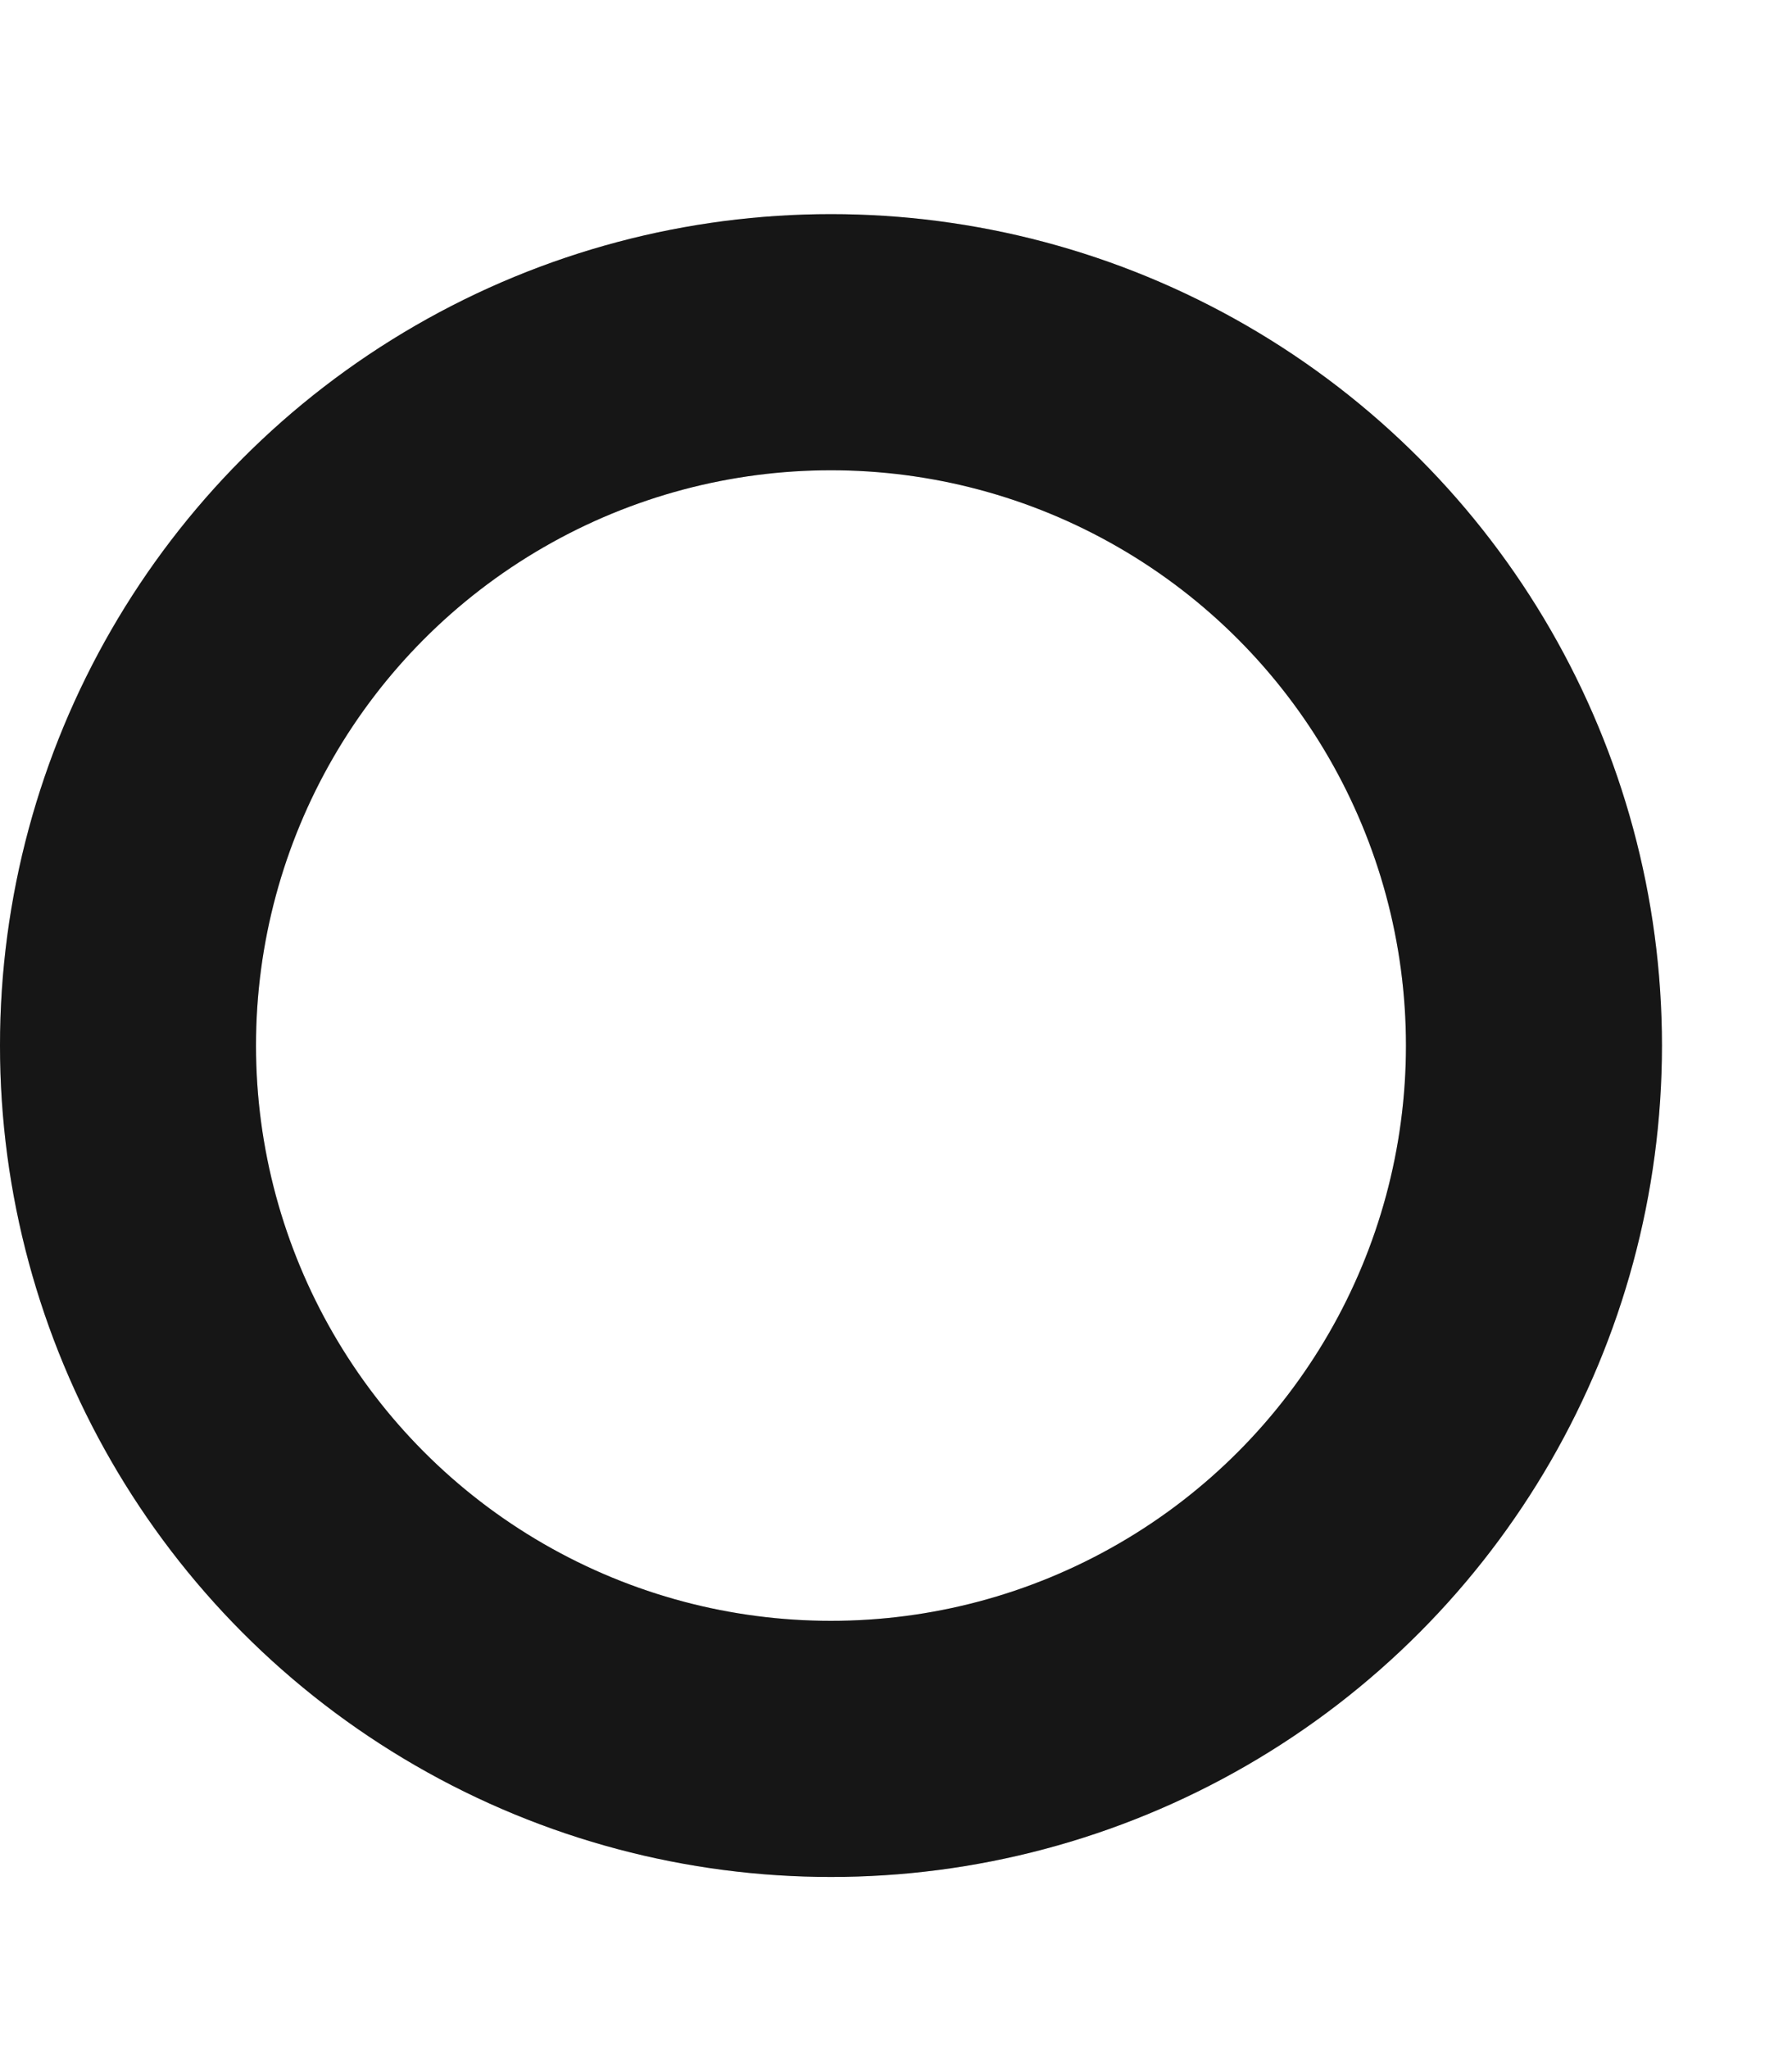
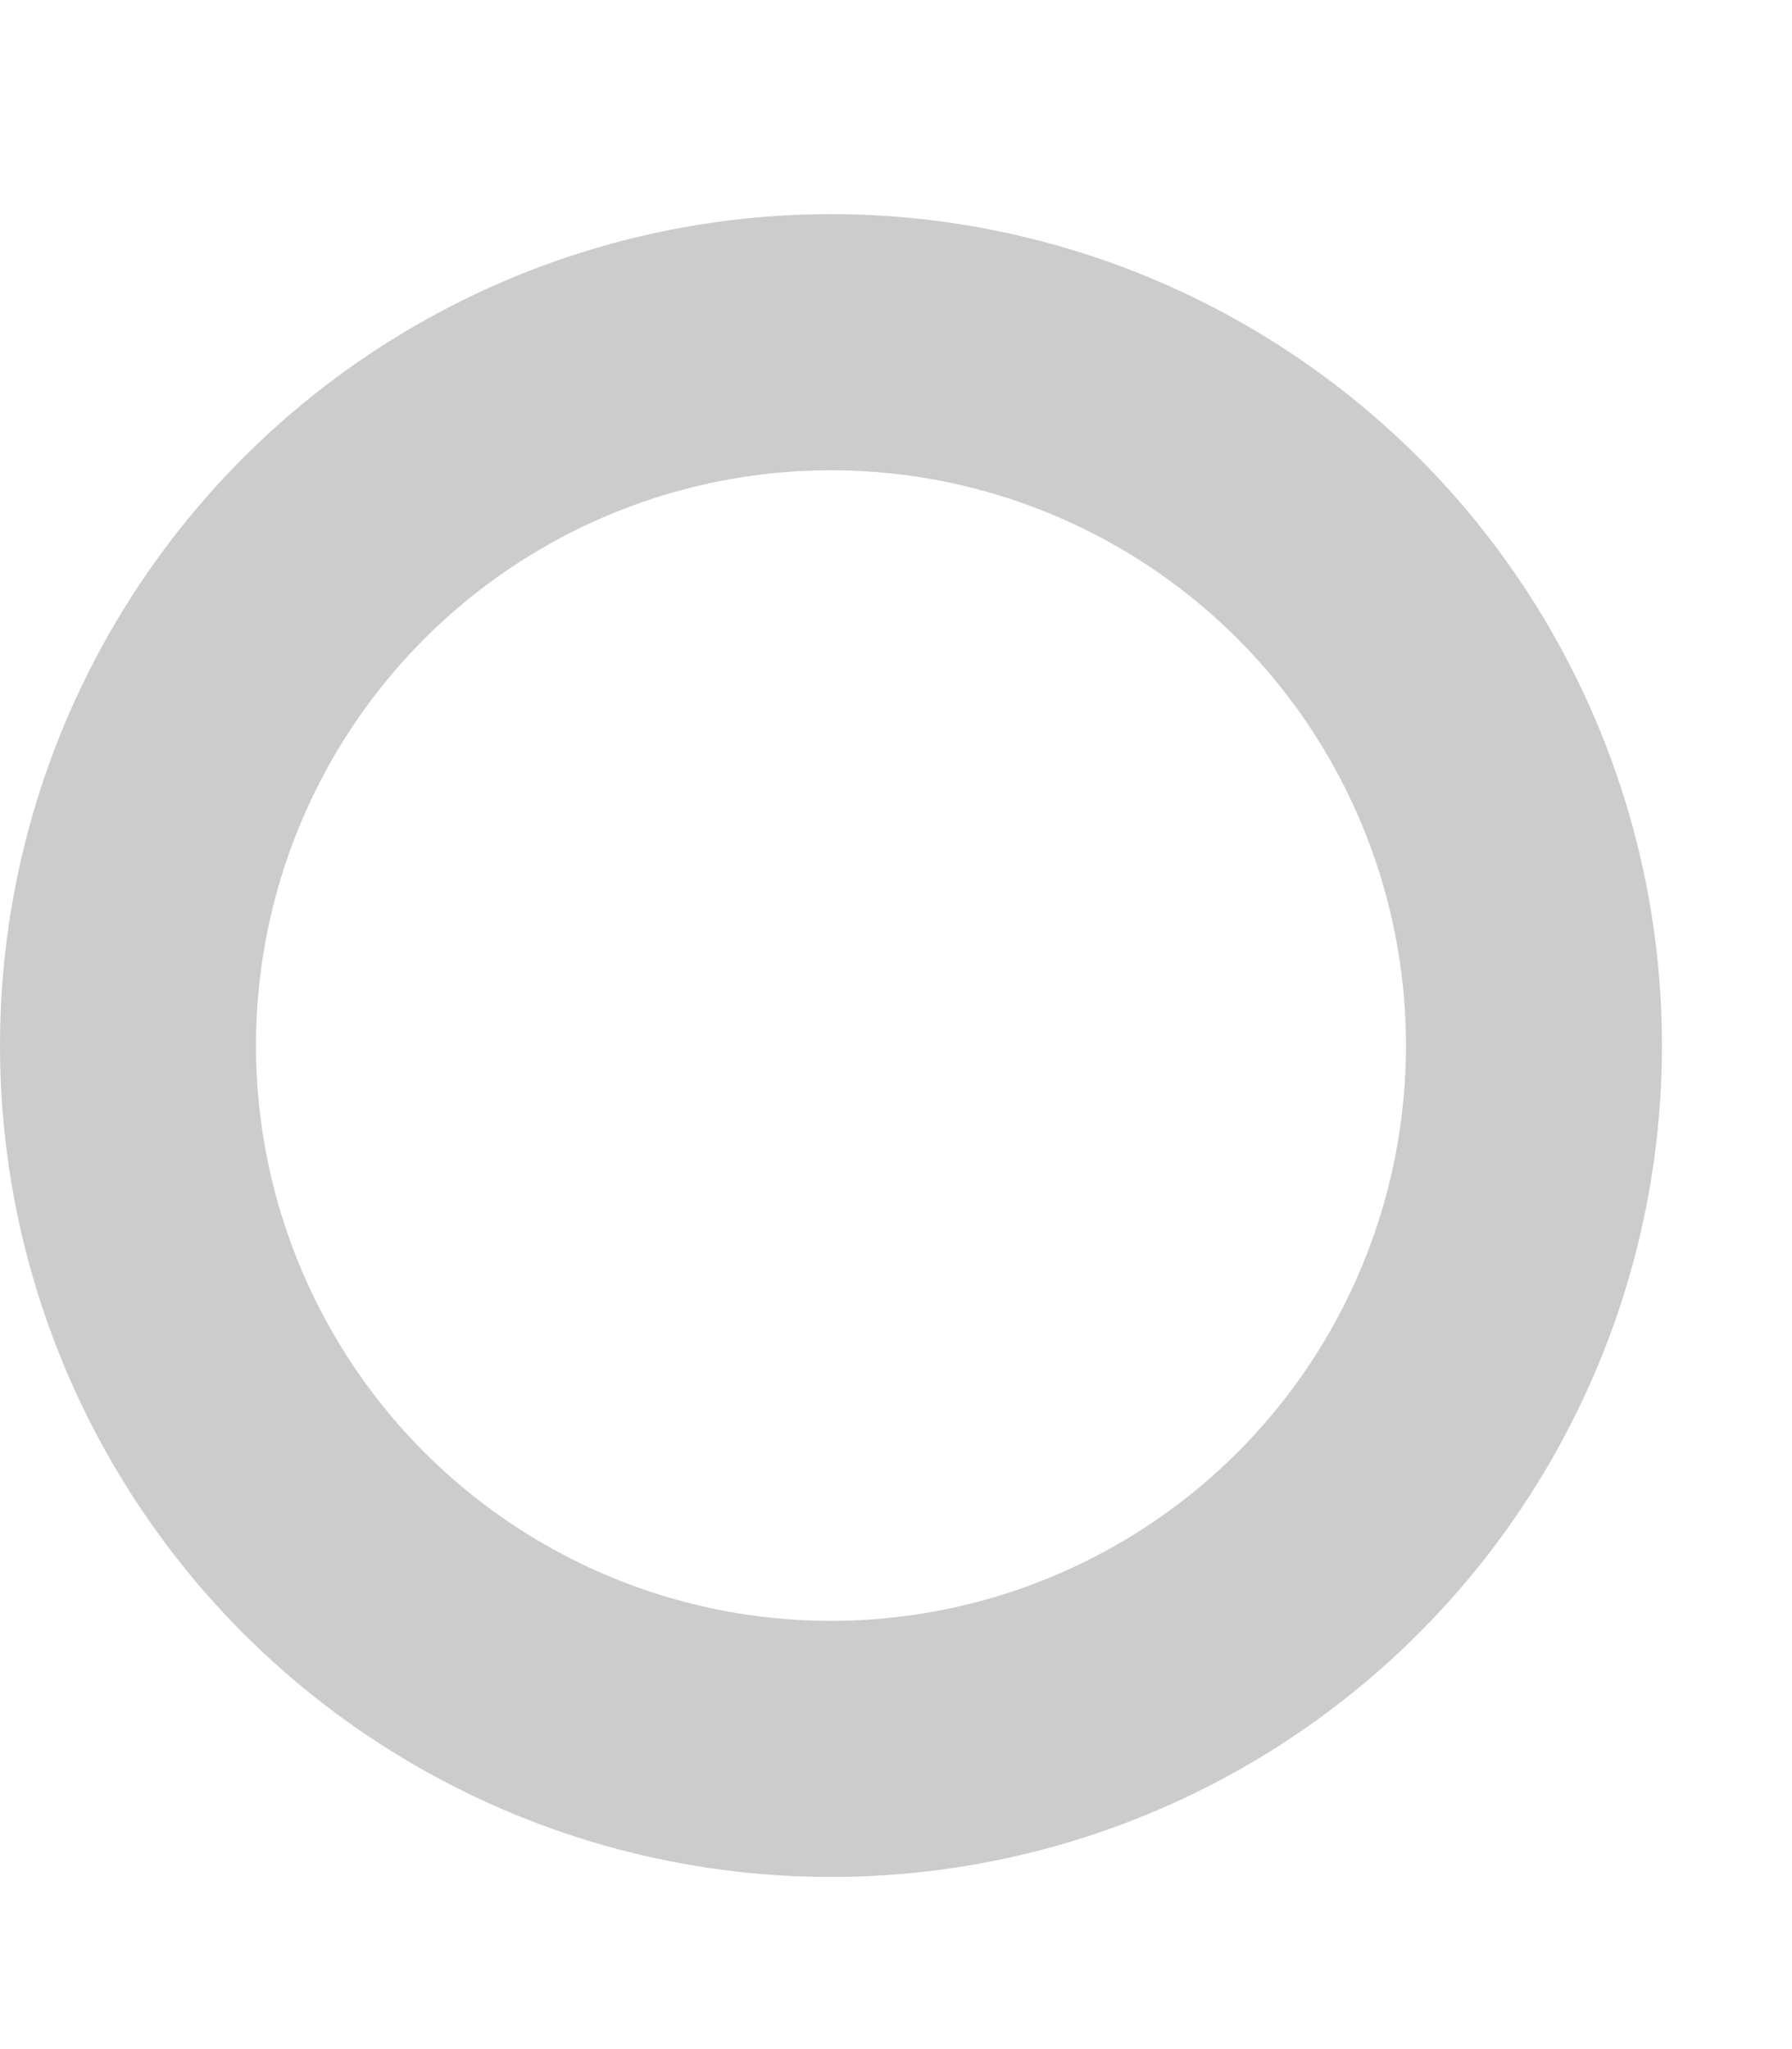
<svg xmlns="http://www.w3.org/2000/svg" width="7" height="8" viewBox="0 0 7 8" fill="none">
  <g id="Ellipse 28">
-     <circle cx="3.246" cy="4.082" r="2.746" stroke="#1B1B1B" />
    <circle cx="3.246" cy="4.082" r="2.746" stroke="black" stroke-opacity="0.2" />
  </g>
</svg>